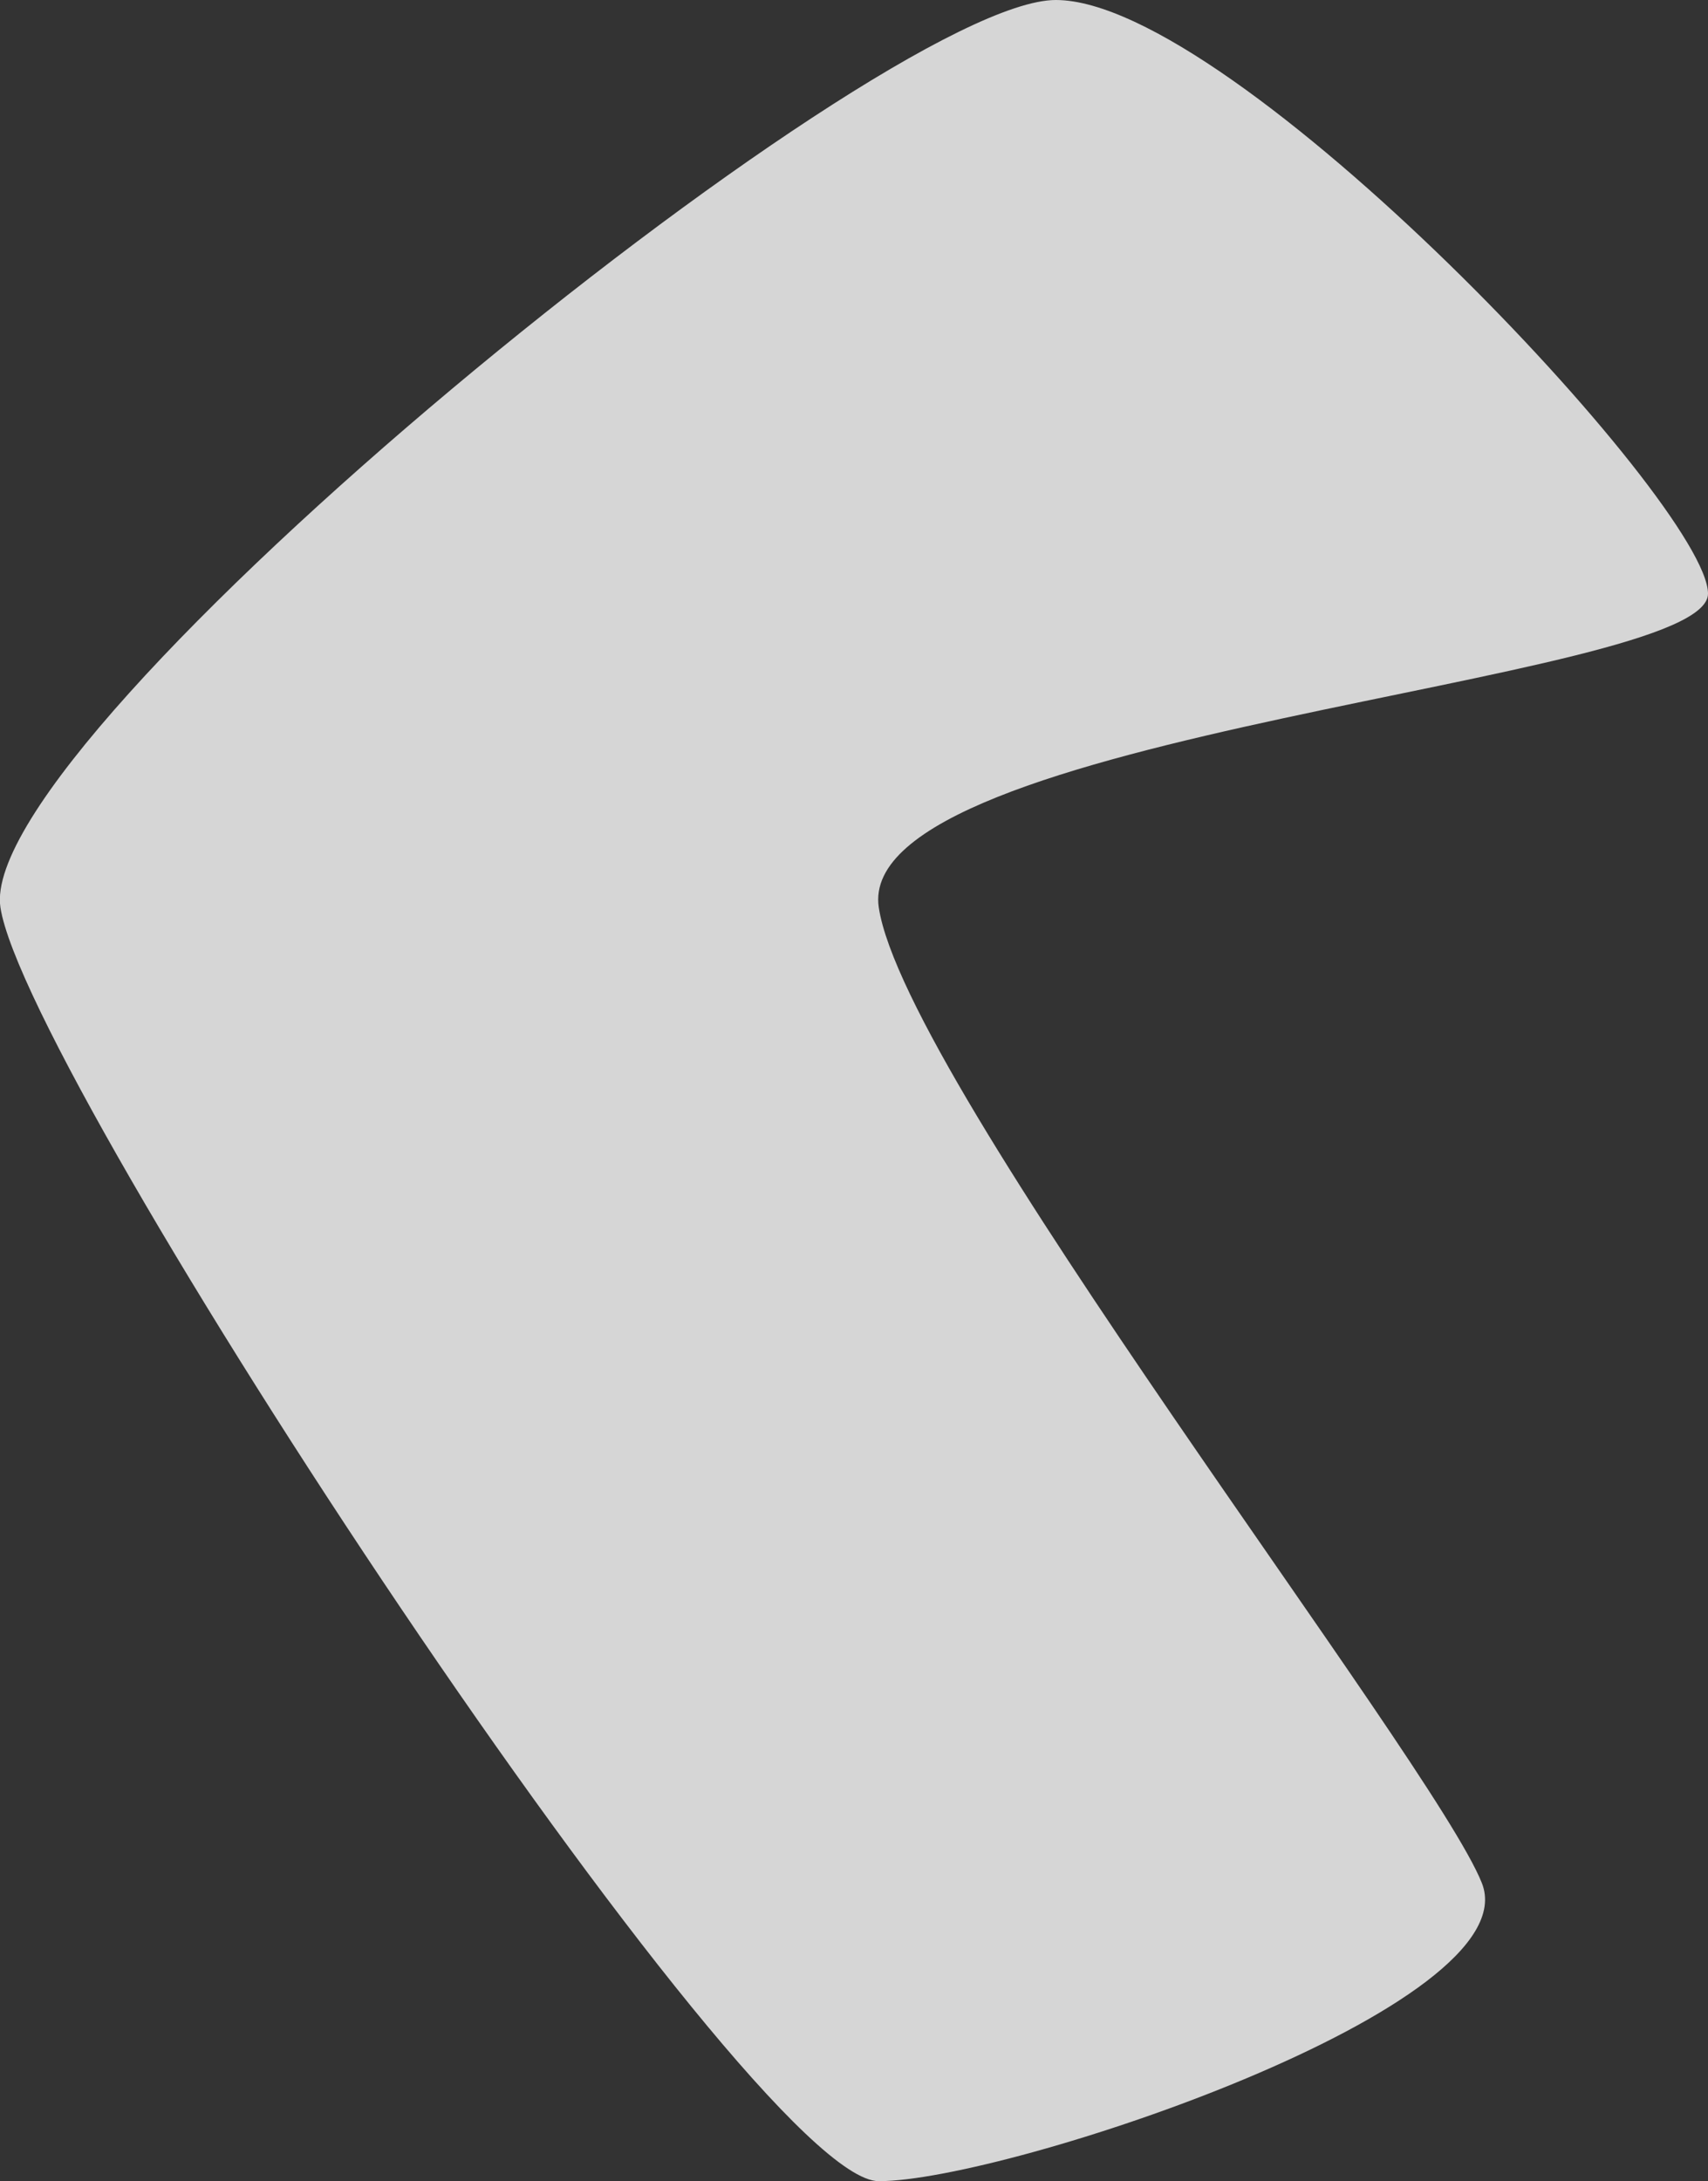
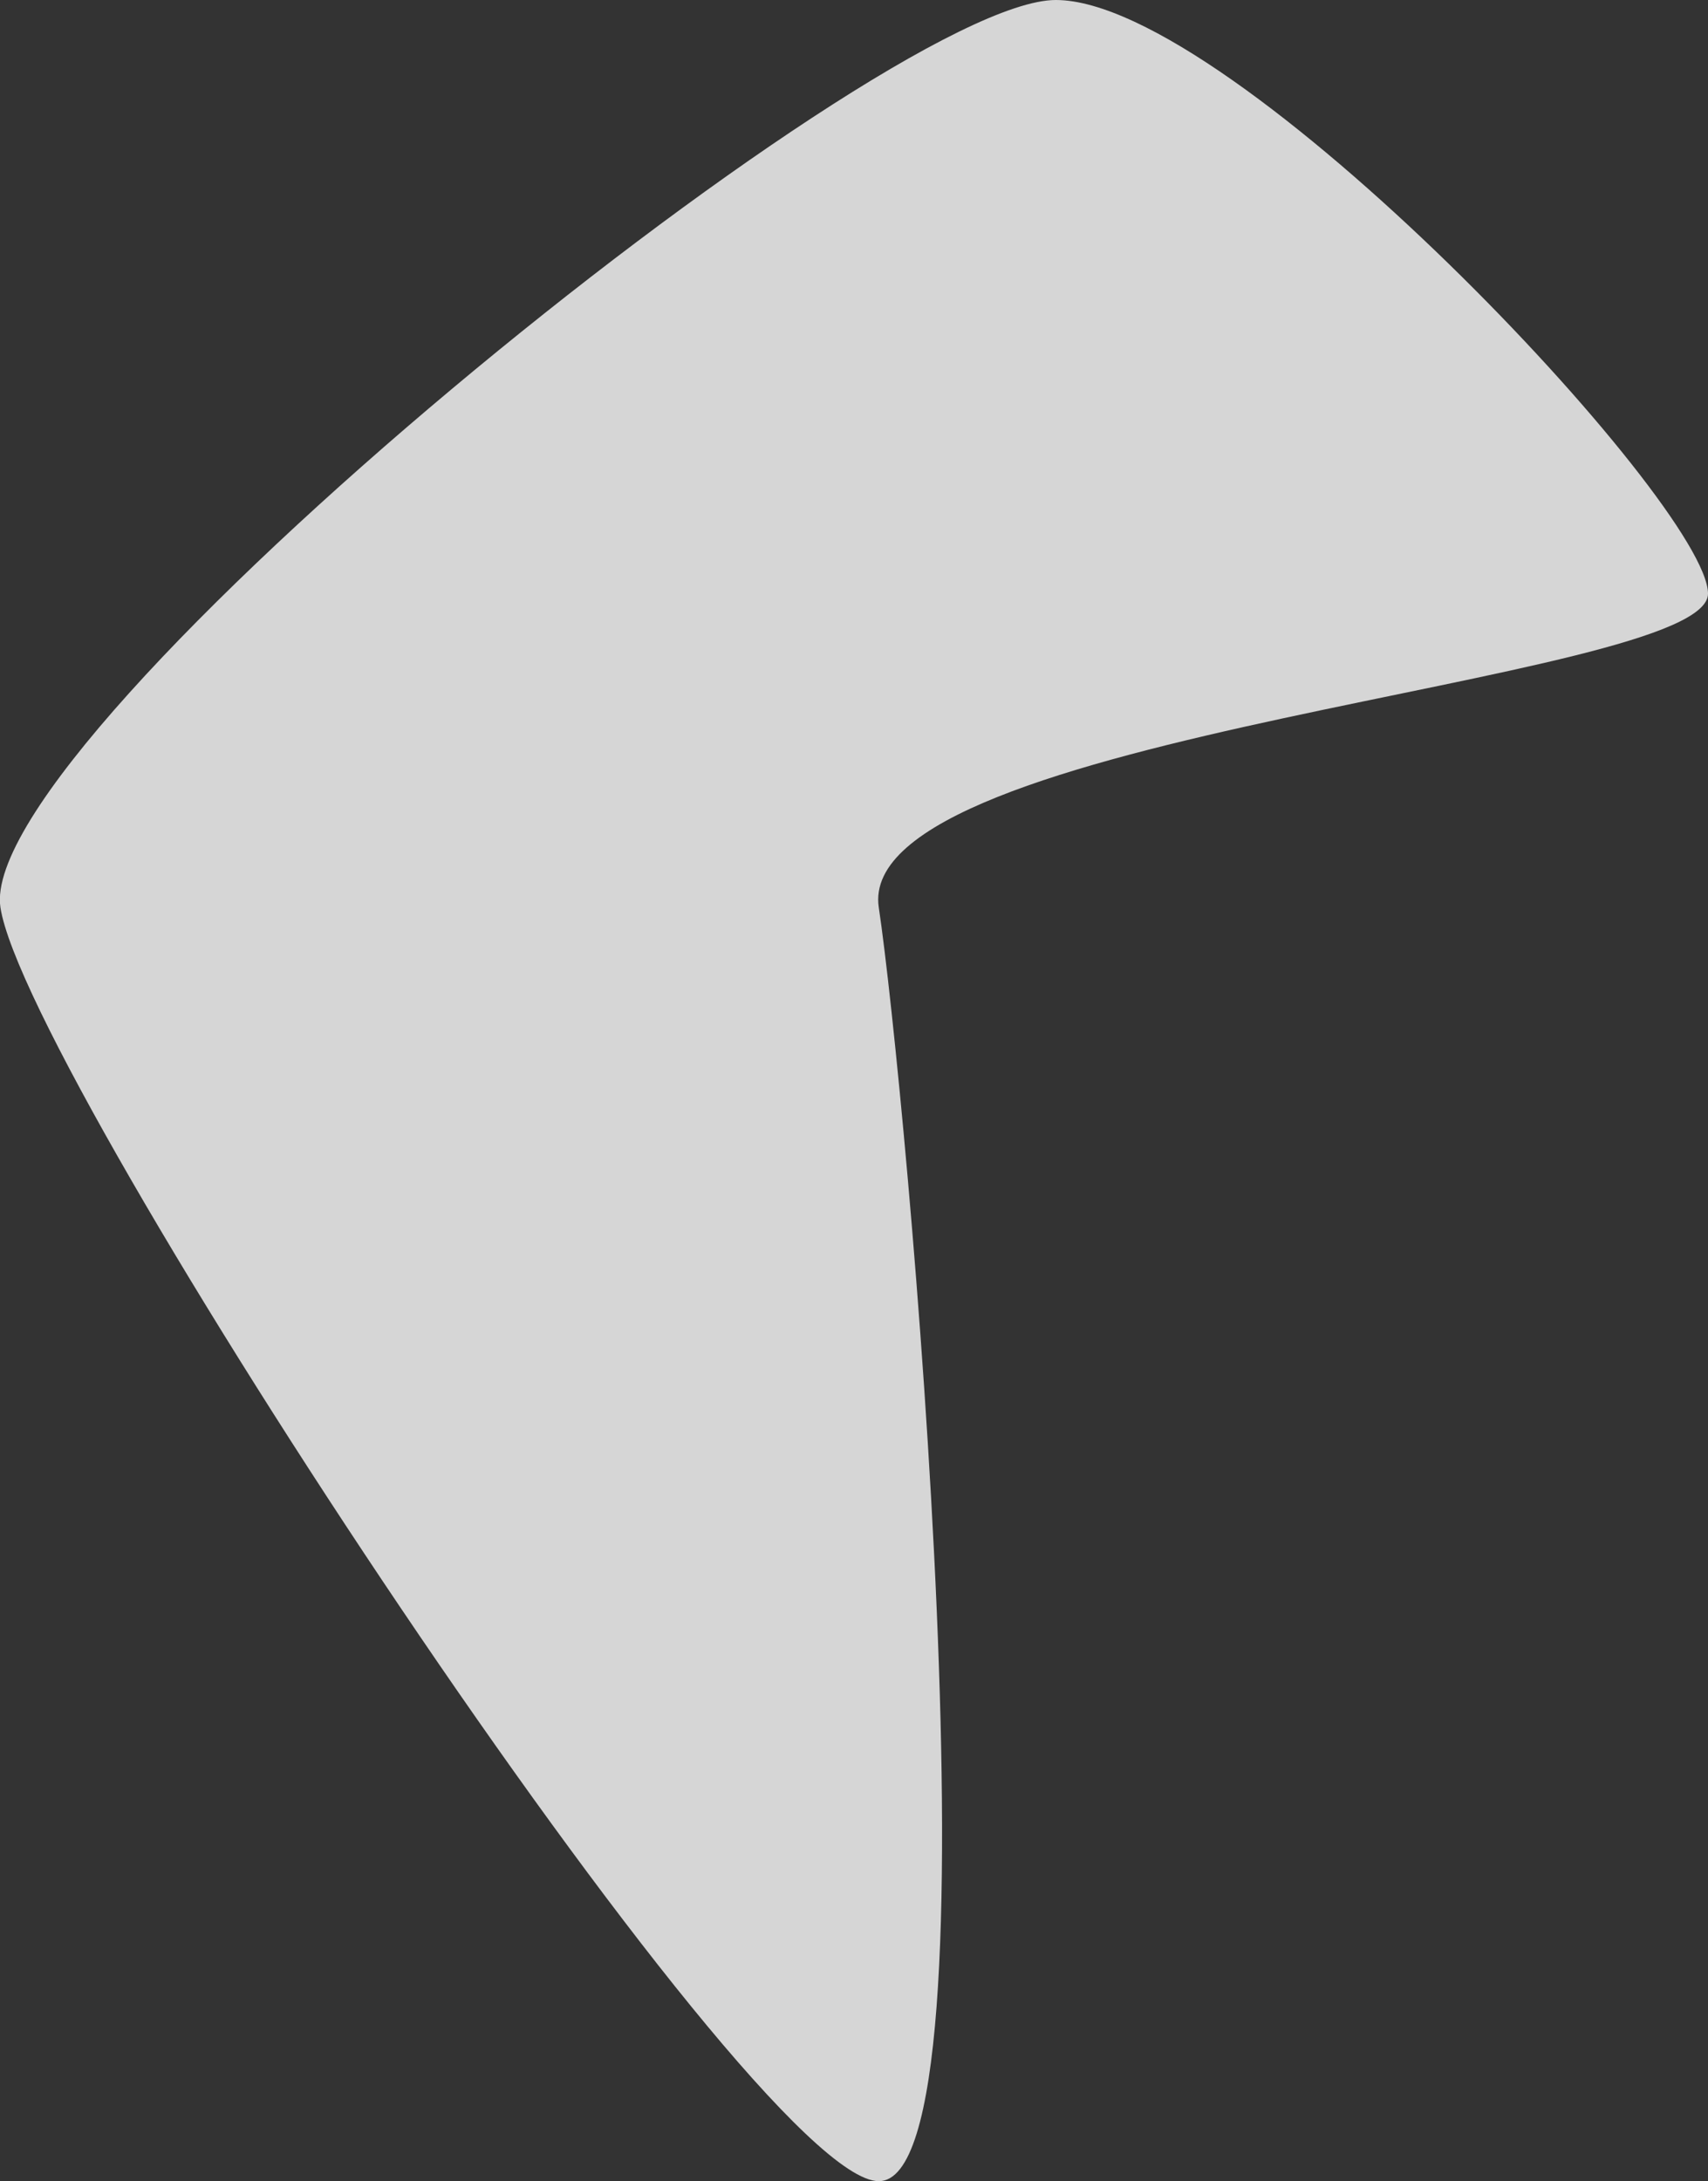
<svg xmlns="http://www.w3.org/2000/svg" width="58.162" height="74.267" viewBox="0 0 58.162 74.267">
  <rect x="0" y="0" width="58.162" height="74.267" fill="#333333" stroke="none" />
-   <path id="Path_17" data-name="Path 17" d="M74.6,481.733c-6.033,0-36.837,25.023-35.938,30.9S64.208,556,68.572,556s22.2-5.966,20.536-10.152S69.47,518.6,68.572,512.633s28.237-7.658,28.237-10.686S80.637,481.733,74.6,481.733Z" transform="translate(-38.647 -481.733)" fill="#fff" opacity="0.8" />
+   <path id="Path_17" data-name="Path 17" d="M74.6,481.733c-6.033,0-36.837,25.023-35.938,30.9S64.208,556,68.572,556S69.47,518.6,68.572,512.633s28.237-7.658,28.237-10.686S80.637,481.733,74.6,481.733Z" transform="translate(-38.647 -481.733)" fill="#fff" opacity="0.8" />
</svg>